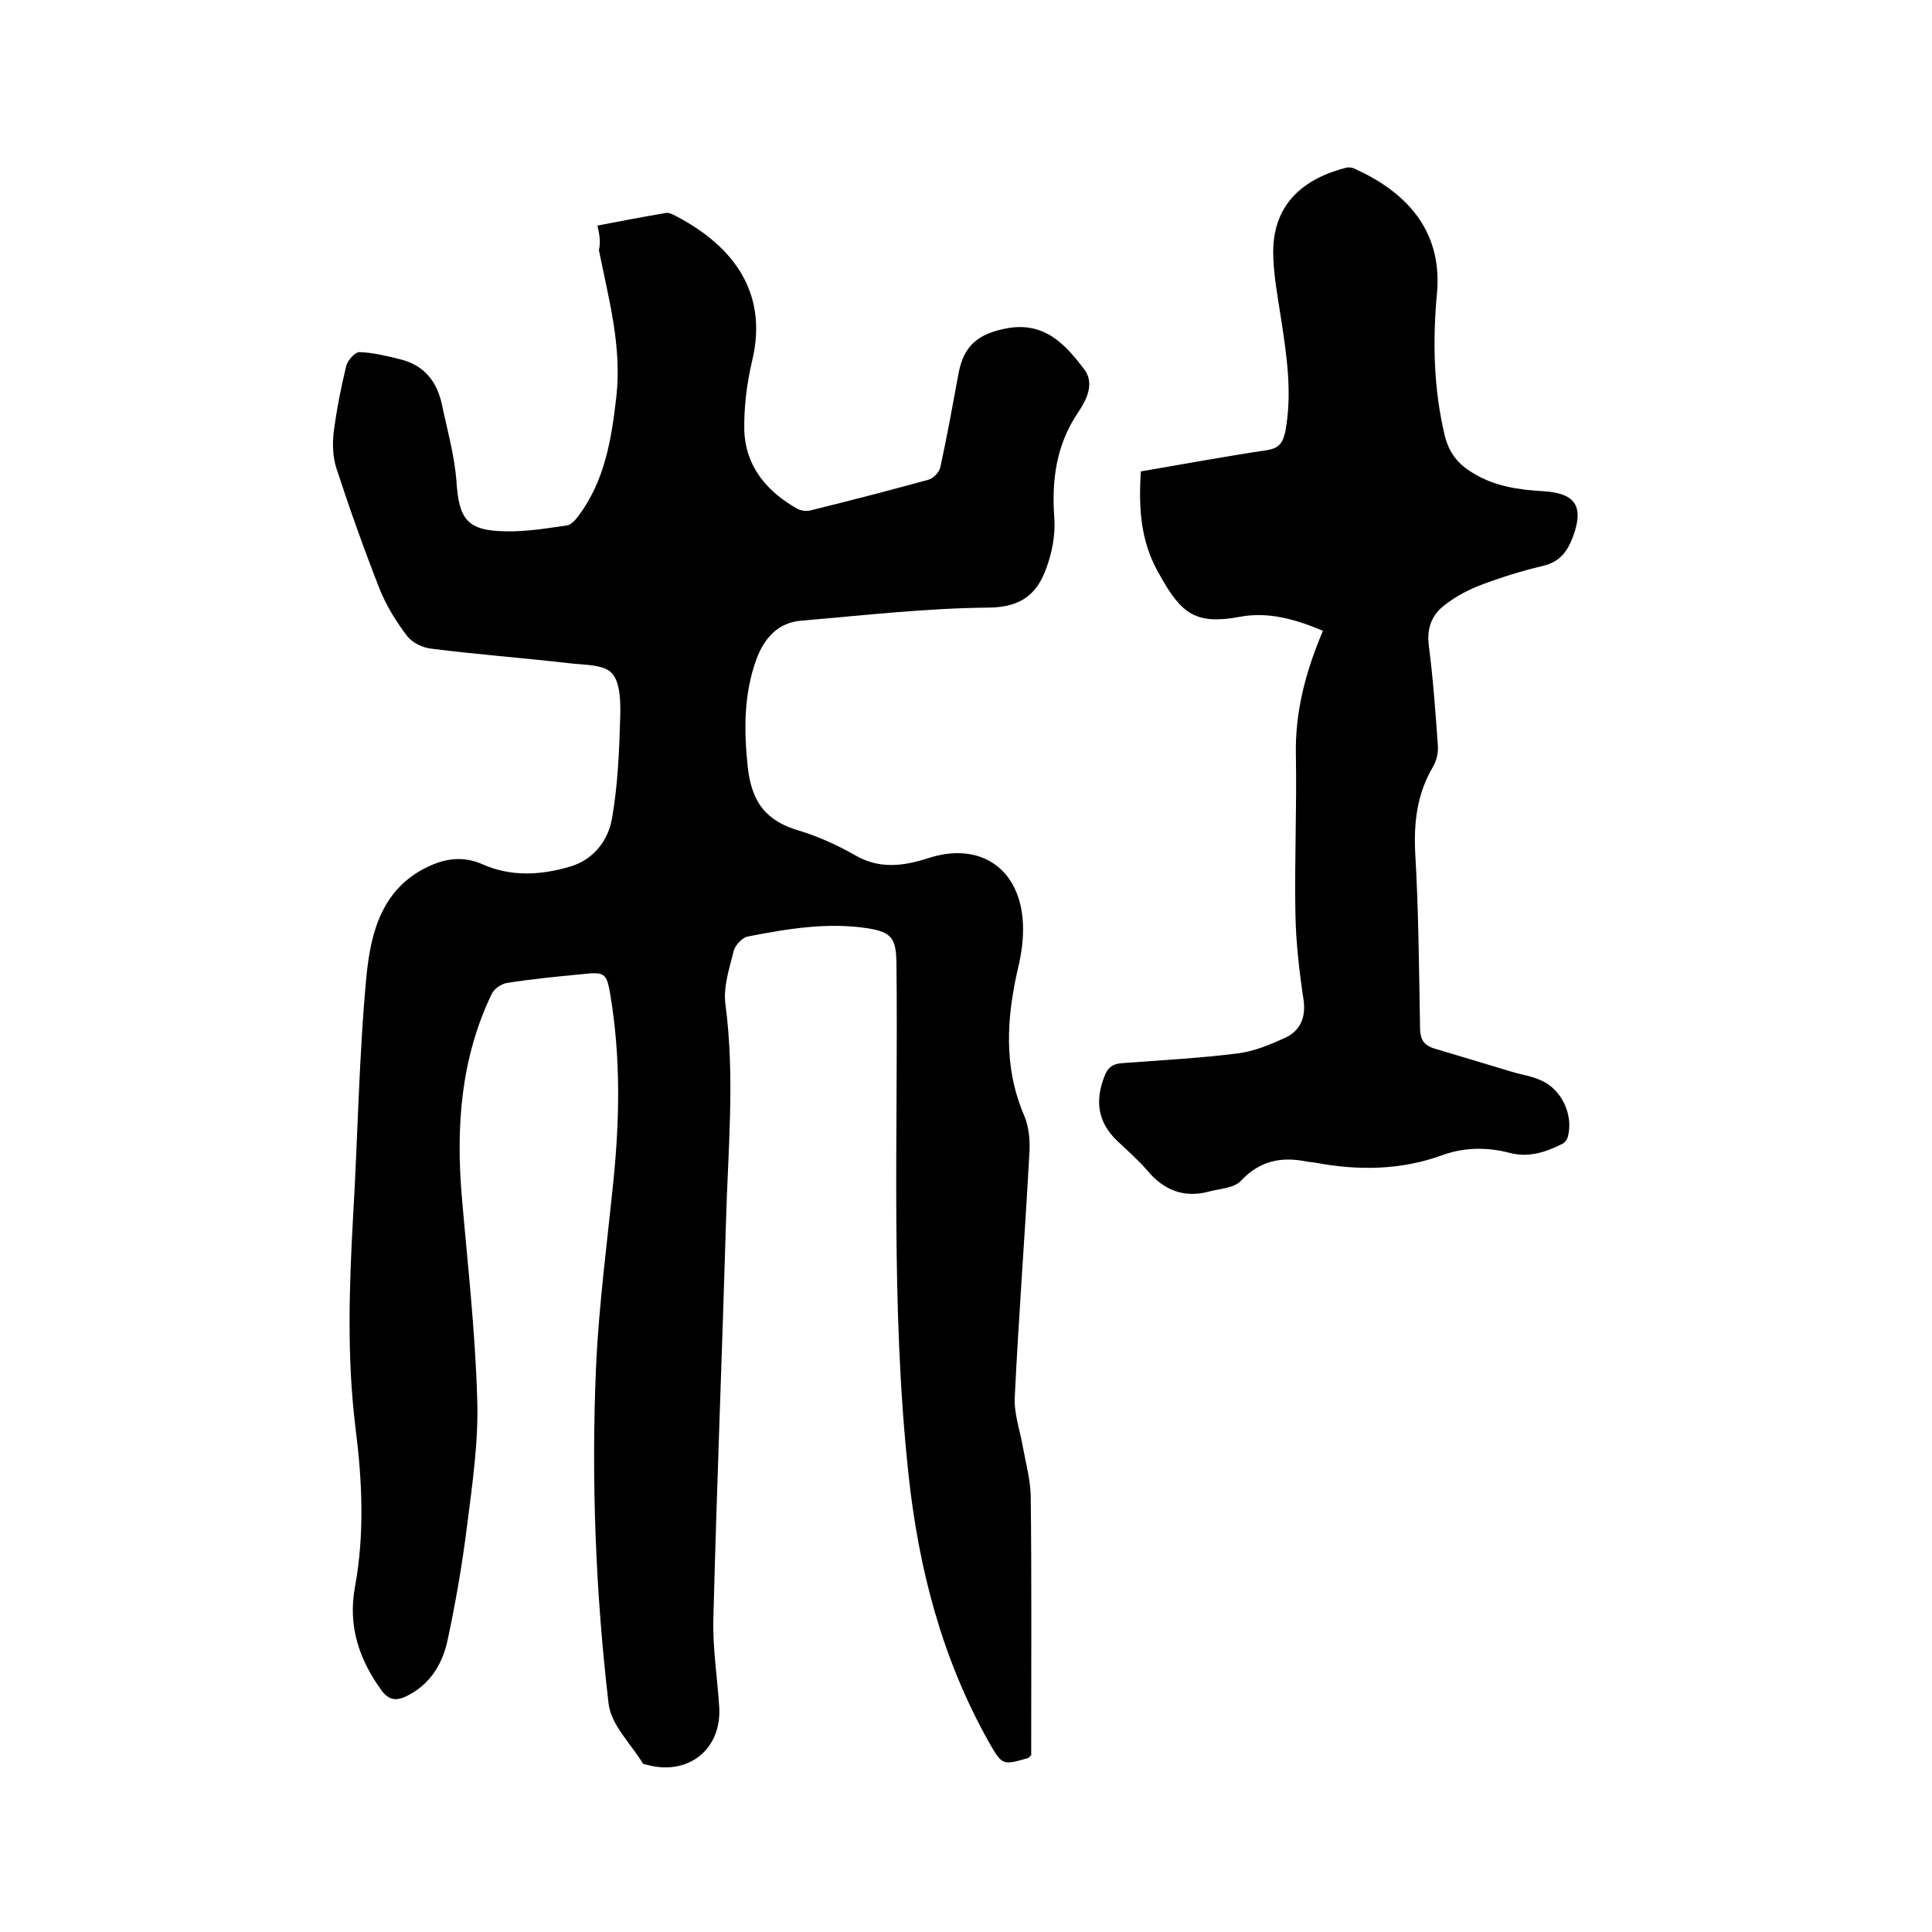
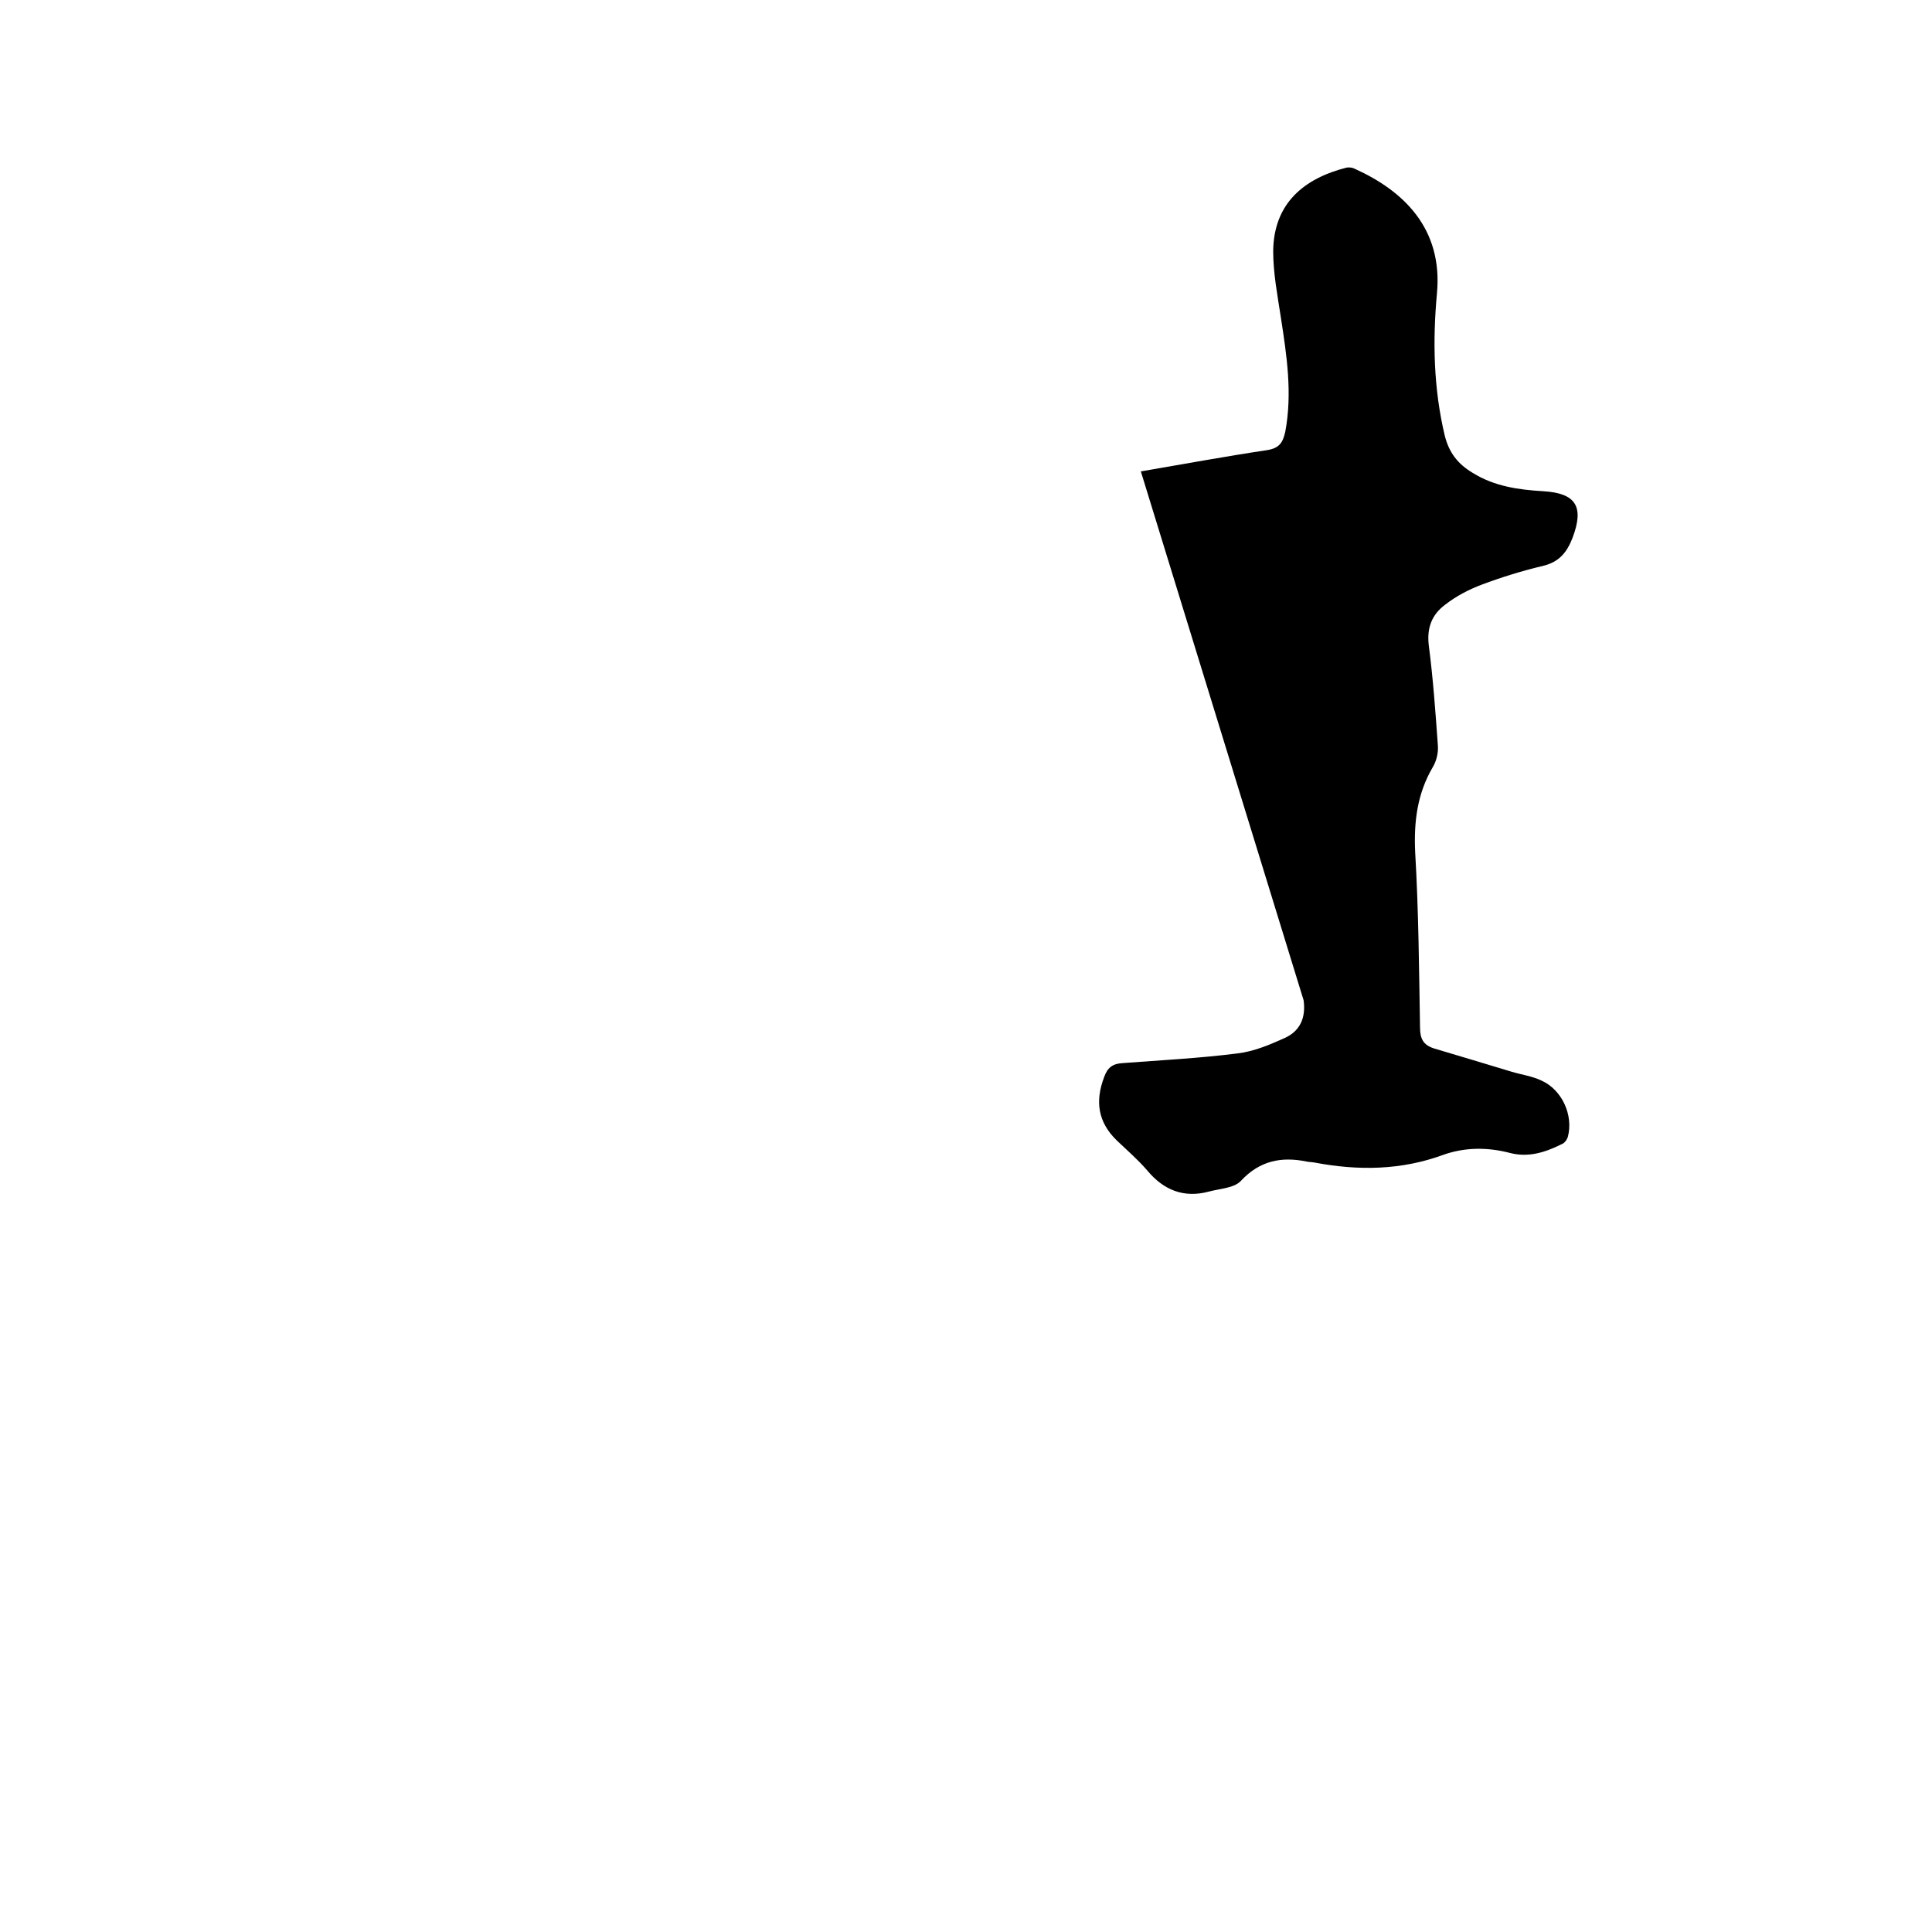
<svg xmlns="http://www.w3.org/2000/svg" enable-background="new 0 0 400 400" viewBox="0 0 400 400">
-   <path d="m123.7 46.7c4.7-.9 9.4-1.8 14.1-2.6.5-.1 1 .1 1.5.3 11.3 5.7 20.1 15.2 16.4 30.4-1.1 4.7-1.7 9.6-1.6 14.4.3 7.5 4.8 12.7 11.1 16.2.8.4 2 .5 2.9.2 8.1-2 16.2-4.1 24.2-6.3 1-.3 2.2-1.6 2.4-2.6 1.4-6.5 2.6-13.1 3.8-19.6 1.1-5.7 4.2-8 9.8-9.1 7.9-1.5 12.2 3.2 16.2 8.5 2.2 2.9.4 6.4-1.3 8.9-4.6 6.8-5.5 14.2-4.9 22.1.2 3.4-.5 7-1.7 10.2-1.9 5.3-5.2 8-11.8 8.1-13 .1-25.9 1.6-38.9 2.7-4.9.4-7.7 3.7-9.3 8-2.6 7.2-2.6 14.5-1.8 22.2.8 7.4 3.8 11.3 10.7 13.3 4 1.2 7.9 3 11.6 5.1 5 2.9 10 2.2 15 .6 10.9-3.6 19.3 2.2 19.7 13.8.1 2.9-.3 5.9-1 8.8-2.4 10.4-3.1 20.6 1.3 30.8 1 2.4 1.2 5.4 1 8-.9 16.7-2.2 33.4-3 50.1-.2 3.5 1.1 7 1.7 10.5.6 3.3 1.5 6.6 1.6 9.9.2 16.8.1 33.7.1 50.5v3.3c-.4.3-.5.6-.7.6-5.2 1.5-5.3 1.5-8-3.2-9.7-17.2-14.6-35.9-16.7-55.5-3.8-35.3-2.1-70.6-2.5-106-.1-4.9-.9-6.3-5.9-7.1-8.4-1.3-16.7.1-24.9 1.7-1.1.2-2.6 1.8-2.9 3-.9 3.6-2.2 7.5-1.7 11.1 2 15.1.5 30.2.1 45.3-.8 27.2-1.9 54.4-2.6 81.6-.2 6.1.8 12.2 1.2 18.4.6 8.8-6.3 14.4-14.9 12.1-.3-.1-.7-.1-.9-.3-2.5-4.1-6.6-8-7.1-12.4-2.7-23.1-3.6-46.4-2.6-69.7.6-12.9 2.3-25.7 3.6-38.5s1.5-25.6-.6-38.3c-.8-4.9-1.2-5-6-4.5-5.2.5-10.3 1-15.4 1.8-1.2.2-2.7 1.2-3.2 2.3-6.4 13.3-7.4 27.4-6.2 41.8 1.2 14 2.8 28 3.2 42.1.3 8.7-1 17.5-2.1 26.2-1 8-2.4 16.1-4.1 24-1.1 4.8-3.7 9-8.5 11.3-2.1 1-3.6.8-5.1-1.2-4.7-6.5-7-13.4-5.5-21.5 2-10.9 1.5-21.9.1-32.9-1.8-14.6-1.3-29.1-.5-43.7 1-16.7 1.2-33.4 2.8-50.1.9-8.8 3.2-17.8 12.6-22.3 3.7-1.8 7.4-2.3 11.3-.6 6 2.7 12.3 2.3 18.3.5 4.7-1.4 7.8-5.3 8.6-9.9 1.2-6.8 1.5-13.8 1.7-20.7.1-3.2.1-7.4-1.7-9.4-1.7-1.9-5.8-1.7-9-2.1-9.5-1.1-19-1.8-28.4-3-1.8-.2-3.9-1.2-5-2.6-2.2-2.9-4.2-6.1-5.6-9.5-3.3-8.4-6.3-16.8-9.1-25.4-.7-2.3-.8-5-.5-7.4.6-4.6 1.5-9.2 2.6-13.7.3-1.1 1.8-2.8 2.7-2.8 2.9.1 5.7.8 8.5 1.5 4.9 1.2 7.6 4.6 8.6 9.4 1.1 5.2 2.6 10.5 3 15.8.5 7.9 2.2 10.3 10.2 10.4 4.2.1 8.4-.6 12.6-1.2.9-.1 1.8-1.1 2.4-1.9 5.5-7.3 6.9-15.9 7.9-24.7 1.2-10.4-1.6-20.4-3.6-30.4.4-1.7.1-3.3-.3-5.1z" />
-   <path d="m236.2 97.6c8.8-1.5 17.4-3.1 26.1-4.4 2.6-.4 3.3-1.6 3.8-3.8 1.5-8 .3-15.8-.9-23.6-.7-4.6-1.6-9.2-1.6-13.8.1-10 6.5-15.1 15.2-17.3.6-.1 1.3 0 1.8.3 9.7 4.4 18.2 12.1 16.9 25.8-.9 9.8-.7 19.6 1.6 29.3.9 3.7 2.8 6 5.8 7.8 4.5 2.8 9.5 3.5 14.6 3.8 6.8.4 8.5 3.2 6.1 9.6-1.2 3.1-2.8 5.1-6.3 5.9-4.2 1-8.4 2.3-12.4 3.8-2.7 1-5.4 2.4-7.7 4.2-2.7 2-3.8 4.7-3.4 8.3.9 6.9 1.4 13.9 1.9 20.9.1 1.5-.3 3.2-1.1 4.5-3.2 5.5-3.9 11.3-3.6 17.6.7 12 .8 24.1 1 36.2 0 2.4.7 3.7 3 4.4 5.4 1.6 10.7 3.2 16 4.8 2 .6 4.2.9 6.1 1.8 4.3 1.9 6.7 7.2 5.5 11.7-.2.6-.7 1.3-1.3 1.5-3.4 1.7-6.9 2.8-10.7 1.8-4.6-1.2-9.3-1.2-13.8.4-8.7 3.2-17.6 3.3-26.6 1.6-.5-.1-1.1-.1-1.6-.2-5.3-1.1-9.8-.2-13.7 4-1.4 1.5-4.4 1.6-6.6 2.2-5.2 1.4-9.4-.3-12.8-4.4-1.9-2.2-4.2-4.2-6.3-6.2-3.9-3.8-4.5-8.1-2.6-13.1.7-2 1.8-2.8 3.9-2.9 7.9-.6 15.8-1 23.7-2 3.4-.4 6.7-1.8 9.8-3.2s4.4-4.1 3.9-7.8c-.9-6-1.6-12-1.7-18-.2-10.9.3-21.8.1-32.7-.2-9 2-17.3 5.6-25.8-5.7-2.4-11.3-4-17.2-2.9-9.1 1.7-12.1-.6-16.5-8.5-3.6-6.1-4.6-12.4-4-21.6z" />
+   <path d="m236.2 97.6c8.8-1.5 17.4-3.1 26.1-4.4 2.6-.4 3.3-1.6 3.8-3.8 1.5-8 .3-15.8-.9-23.6-.7-4.6-1.6-9.2-1.6-13.8.1-10 6.5-15.1 15.2-17.3.6-.1 1.3 0 1.8.3 9.7 4.4 18.2 12.1 16.9 25.8-.9 9.8-.7 19.6 1.6 29.3.9 3.7 2.8 6 5.8 7.8 4.5 2.8 9.5 3.5 14.6 3.8 6.8.4 8.5 3.2 6.1 9.6-1.2 3.1-2.8 5.1-6.3 5.9-4.2 1-8.4 2.3-12.4 3.8-2.7 1-5.4 2.4-7.7 4.2-2.7 2-3.8 4.7-3.4 8.3.9 6.9 1.4 13.9 1.9 20.9.1 1.5-.3 3.2-1.1 4.5-3.2 5.5-3.9 11.3-3.6 17.6.7 12 .8 24.1 1 36.2 0 2.4.7 3.7 3 4.4 5.4 1.6 10.7 3.2 16 4.8 2 .6 4.2.9 6.1 1.8 4.3 1.9 6.7 7.2 5.5 11.7-.2.6-.7 1.3-1.3 1.5-3.4 1.7-6.9 2.8-10.7 1.8-4.6-1.2-9.3-1.2-13.8.4-8.7 3.2-17.6 3.3-26.6 1.6-.5-.1-1.1-.1-1.6-.2-5.3-1.1-9.8-.2-13.7 4-1.4 1.5-4.4 1.6-6.6 2.2-5.2 1.4-9.4-.3-12.8-4.4-1.9-2.2-4.2-4.2-6.3-6.2-3.9-3.8-4.5-8.1-2.6-13.1.7-2 1.8-2.8 3.9-2.9 7.9-.6 15.8-1 23.7-2 3.4-.4 6.7-1.8 9.8-3.2s4.4-4.1 3.9-7.8z" />
</svg>